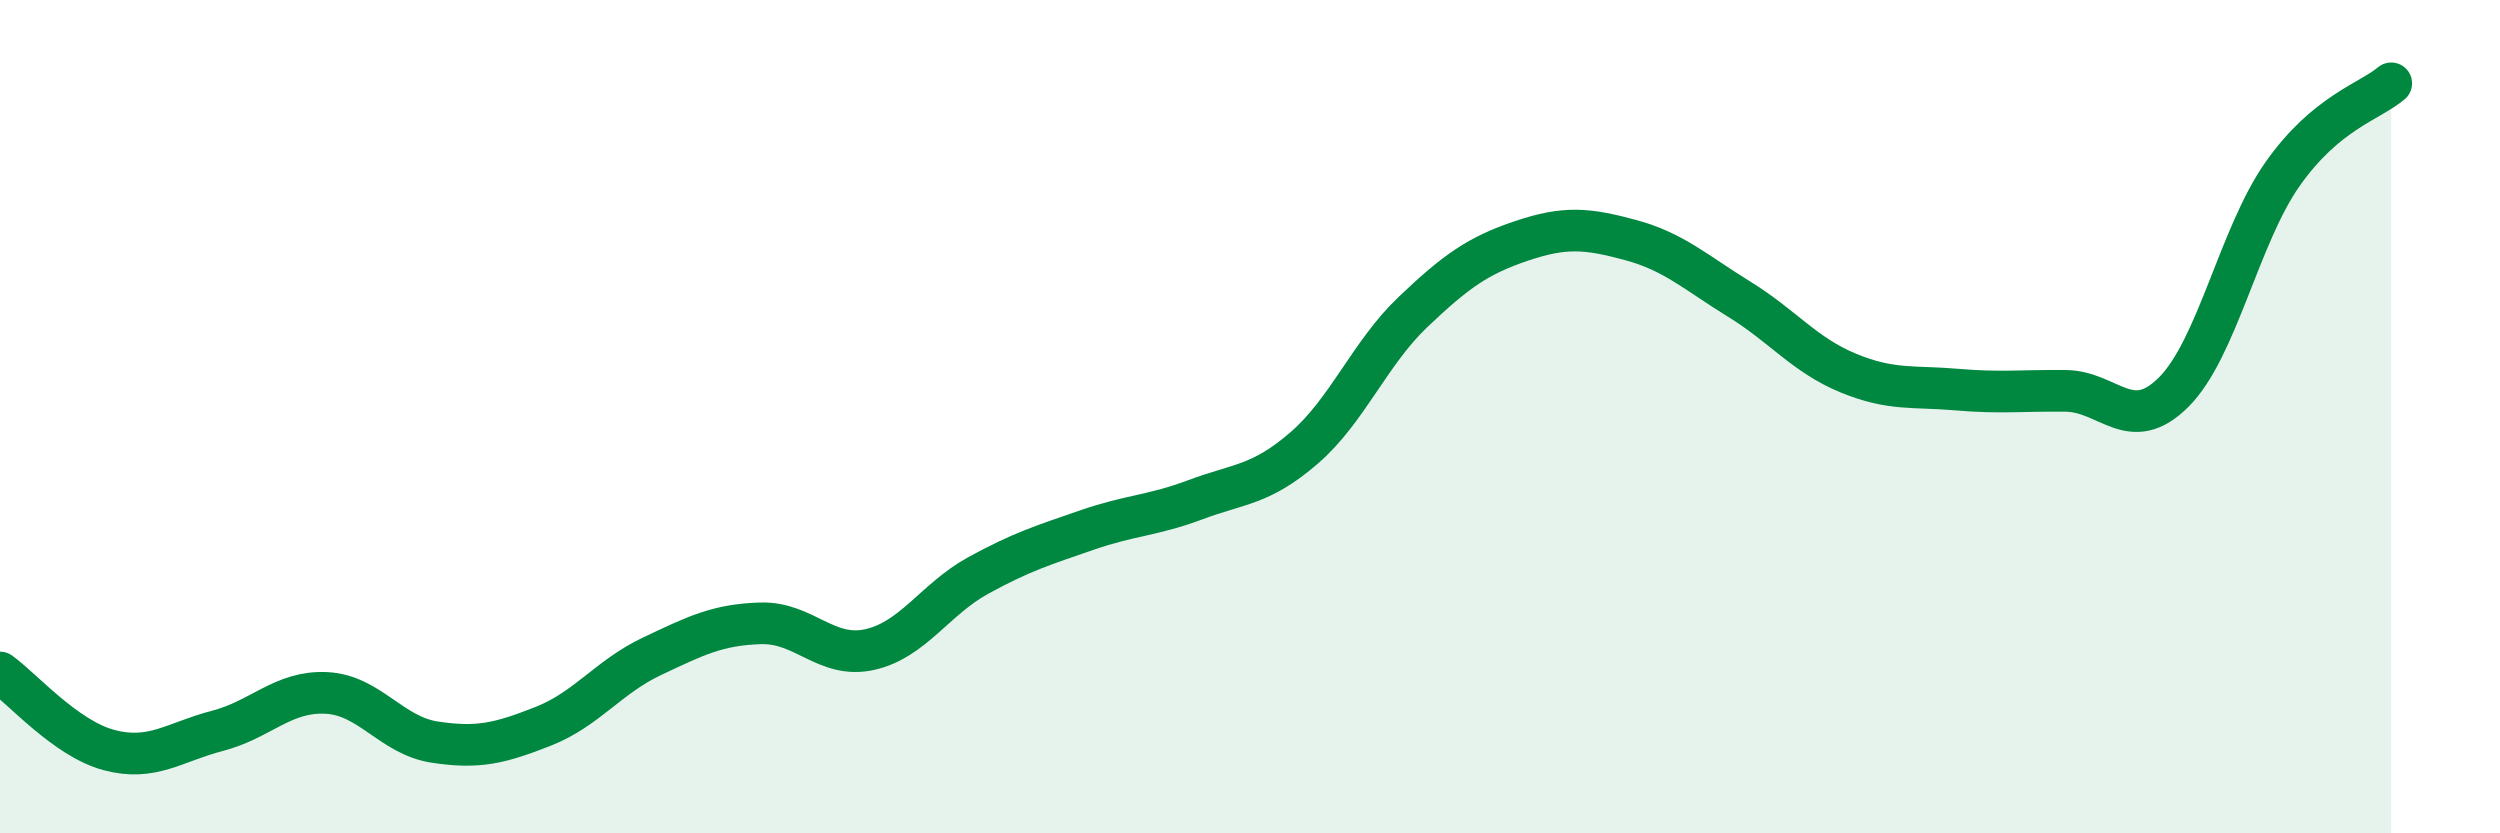
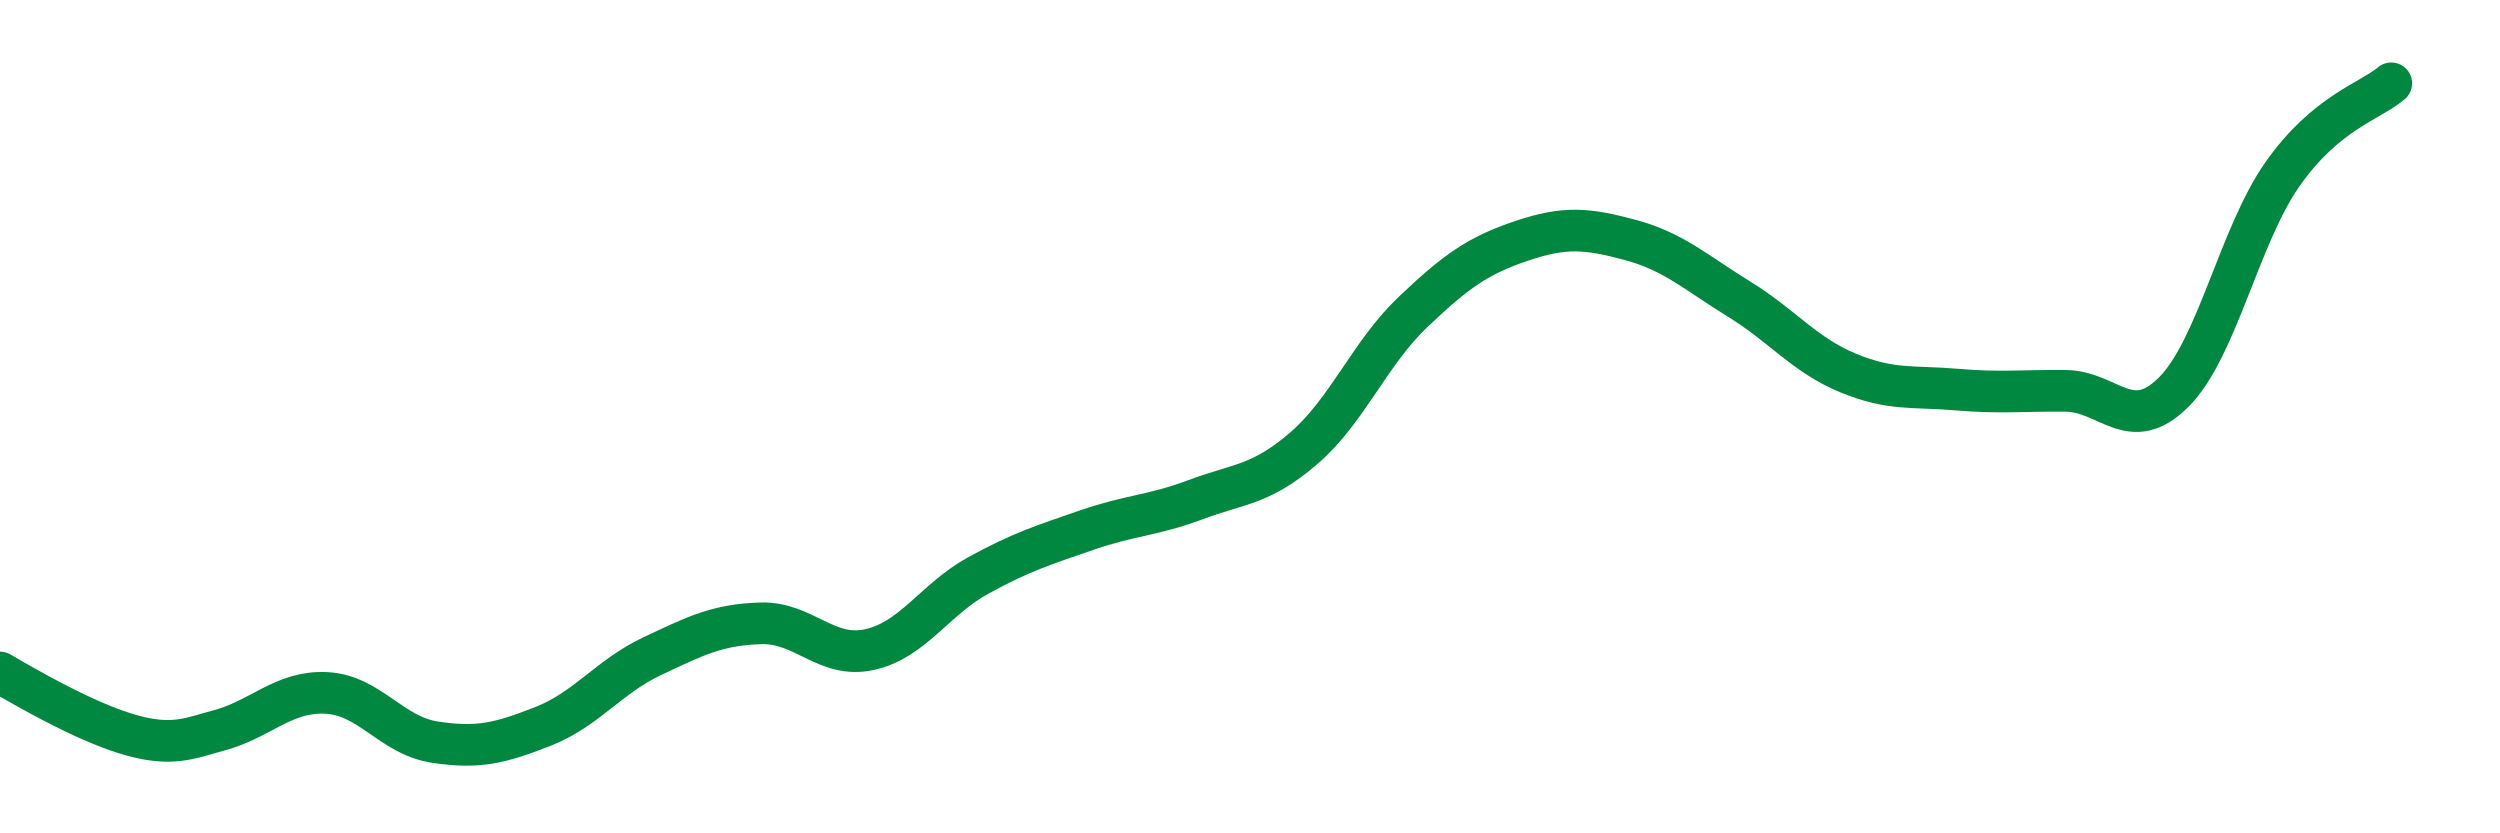
<svg xmlns="http://www.w3.org/2000/svg" width="60" height="20" viewBox="0 0 60 20">
-   <path d="M 0,16.14 C 0.52,16.51 1.57,17.72 2.61,18 C 3.65,18.28 4.18,17.81 5.22,17.54 C 6.26,17.27 6.79,16.58 7.83,16.63 C 8.87,16.68 9.39,17.65 10.43,17.81 C 11.47,17.97 12,17.84 13.04,17.43 C 14.08,17.02 14.61,16.24 15.65,15.75 C 16.69,15.26 17.22,14.99 18.26,14.96 C 19.3,14.93 19.83,15.82 20.87,15.59 C 21.91,15.36 22.44,14.38 23.48,13.81 C 24.52,13.24 25.05,13.08 26.09,12.72 C 27.13,12.36 27.66,12.38 28.7,11.99 C 29.74,11.6 30.26,11.65 31.3,10.75 C 32.34,9.85 32.87,8.48 33.91,7.49 C 34.95,6.5 35.48,6.13 36.52,5.78 C 37.56,5.43 38.09,5.48 39.13,5.76 C 40.17,6.04 40.7,6.54 41.74,7.18 C 42.78,7.82 43.31,8.52 44.35,8.95 C 45.39,9.38 45.92,9.26 46.96,9.35 C 48,9.44 48.53,9.37 49.57,9.38 C 50.61,9.39 51.13,10.45 52.17,9.41 C 53.21,8.37 53.74,5.66 54.78,4.18 C 55.82,2.7 56.87,2.44 57.39,2L57.39 20L0 20Z" fill="#008740" opacity="0.1" stroke-linecap="round" stroke-linejoin="round" />
-   <path d="M 0,16.14 C 0.52,16.51 1.57,17.72 2.61,18 C 3.65,18.28 4.18,17.81 5.22,17.54 C 6.26,17.27 6.79,16.58 7.83,16.63 C 8.87,16.68 9.39,17.65 10.43,17.81 C 11.47,17.97 12,17.84 13.04,17.43 C 14.08,17.02 14.61,16.24 15.65,15.75 C 16.69,15.26 17.22,14.99 18.26,14.96 C 19.3,14.93 19.83,15.82 20.87,15.59 C 21.91,15.36 22.44,14.38 23.48,13.81 C 24.52,13.24 25.05,13.08 26.09,12.72 C 27.13,12.36 27.66,12.38 28.7,11.99 C 29.74,11.6 30.26,11.65 31.3,10.75 C 32.34,9.85 32.87,8.48 33.91,7.49 C 34.95,6.5 35.48,6.13 36.52,5.78 C 37.56,5.43 38.09,5.48 39.13,5.76 C 40.17,6.04 40.7,6.54 41.74,7.18 C 42.78,7.82 43.31,8.52 44.35,8.95 C 45.39,9.38 45.92,9.26 46.96,9.35 C 48,9.44 48.53,9.37 49.57,9.38 C 50.61,9.39 51.13,10.45 52.17,9.41 C 53.21,8.37 53.74,5.66 54.78,4.18 C 55.82,2.7 56.87,2.44 57.39,2" stroke="#008740" stroke-width="1" fill="none" stroke-linecap="round" stroke-linejoin="round" />
+   <path d="M 0,16.14 C 3.65,18.28 4.18,17.81 5.22,17.54 C 6.26,17.27 6.79,16.58 7.83,16.63 C 8.87,16.68 9.39,17.65 10.43,17.81 C 11.47,17.97 12,17.84 13.04,17.43 C 14.08,17.02 14.61,16.24 15.65,15.75 C 16.69,15.26 17.22,14.99 18.26,14.96 C 19.3,14.93 19.83,15.82 20.87,15.59 C 21.91,15.36 22.44,14.38 23.48,13.81 C 24.52,13.24 25.05,13.08 26.09,12.72 C 27.13,12.36 27.66,12.38 28.7,11.99 C 29.74,11.6 30.26,11.65 31.3,10.75 C 32.34,9.85 32.87,8.48 33.91,7.49 C 34.95,6.5 35.48,6.13 36.52,5.78 C 37.56,5.43 38.09,5.48 39.13,5.76 C 40.17,6.04 40.7,6.54 41.74,7.18 C 42.78,7.82 43.31,8.52 44.35,8.95 C 45.39,9.38 45.92,9.26 46.96,9.35 C 48,9.44 48.53,9.37 49.57,9.38 C 50.61,9.39 51.13,10.45 52.17,9.41 C 53.21,8.37 53.74,5.66 54.78,4.18 C 55.82,2.7 56.87,2.44 57.39,2" stroke="#008740" stroke-width="1" fill="none" stroke-linecap="round" stroke-linejoin="round" />
</svg>